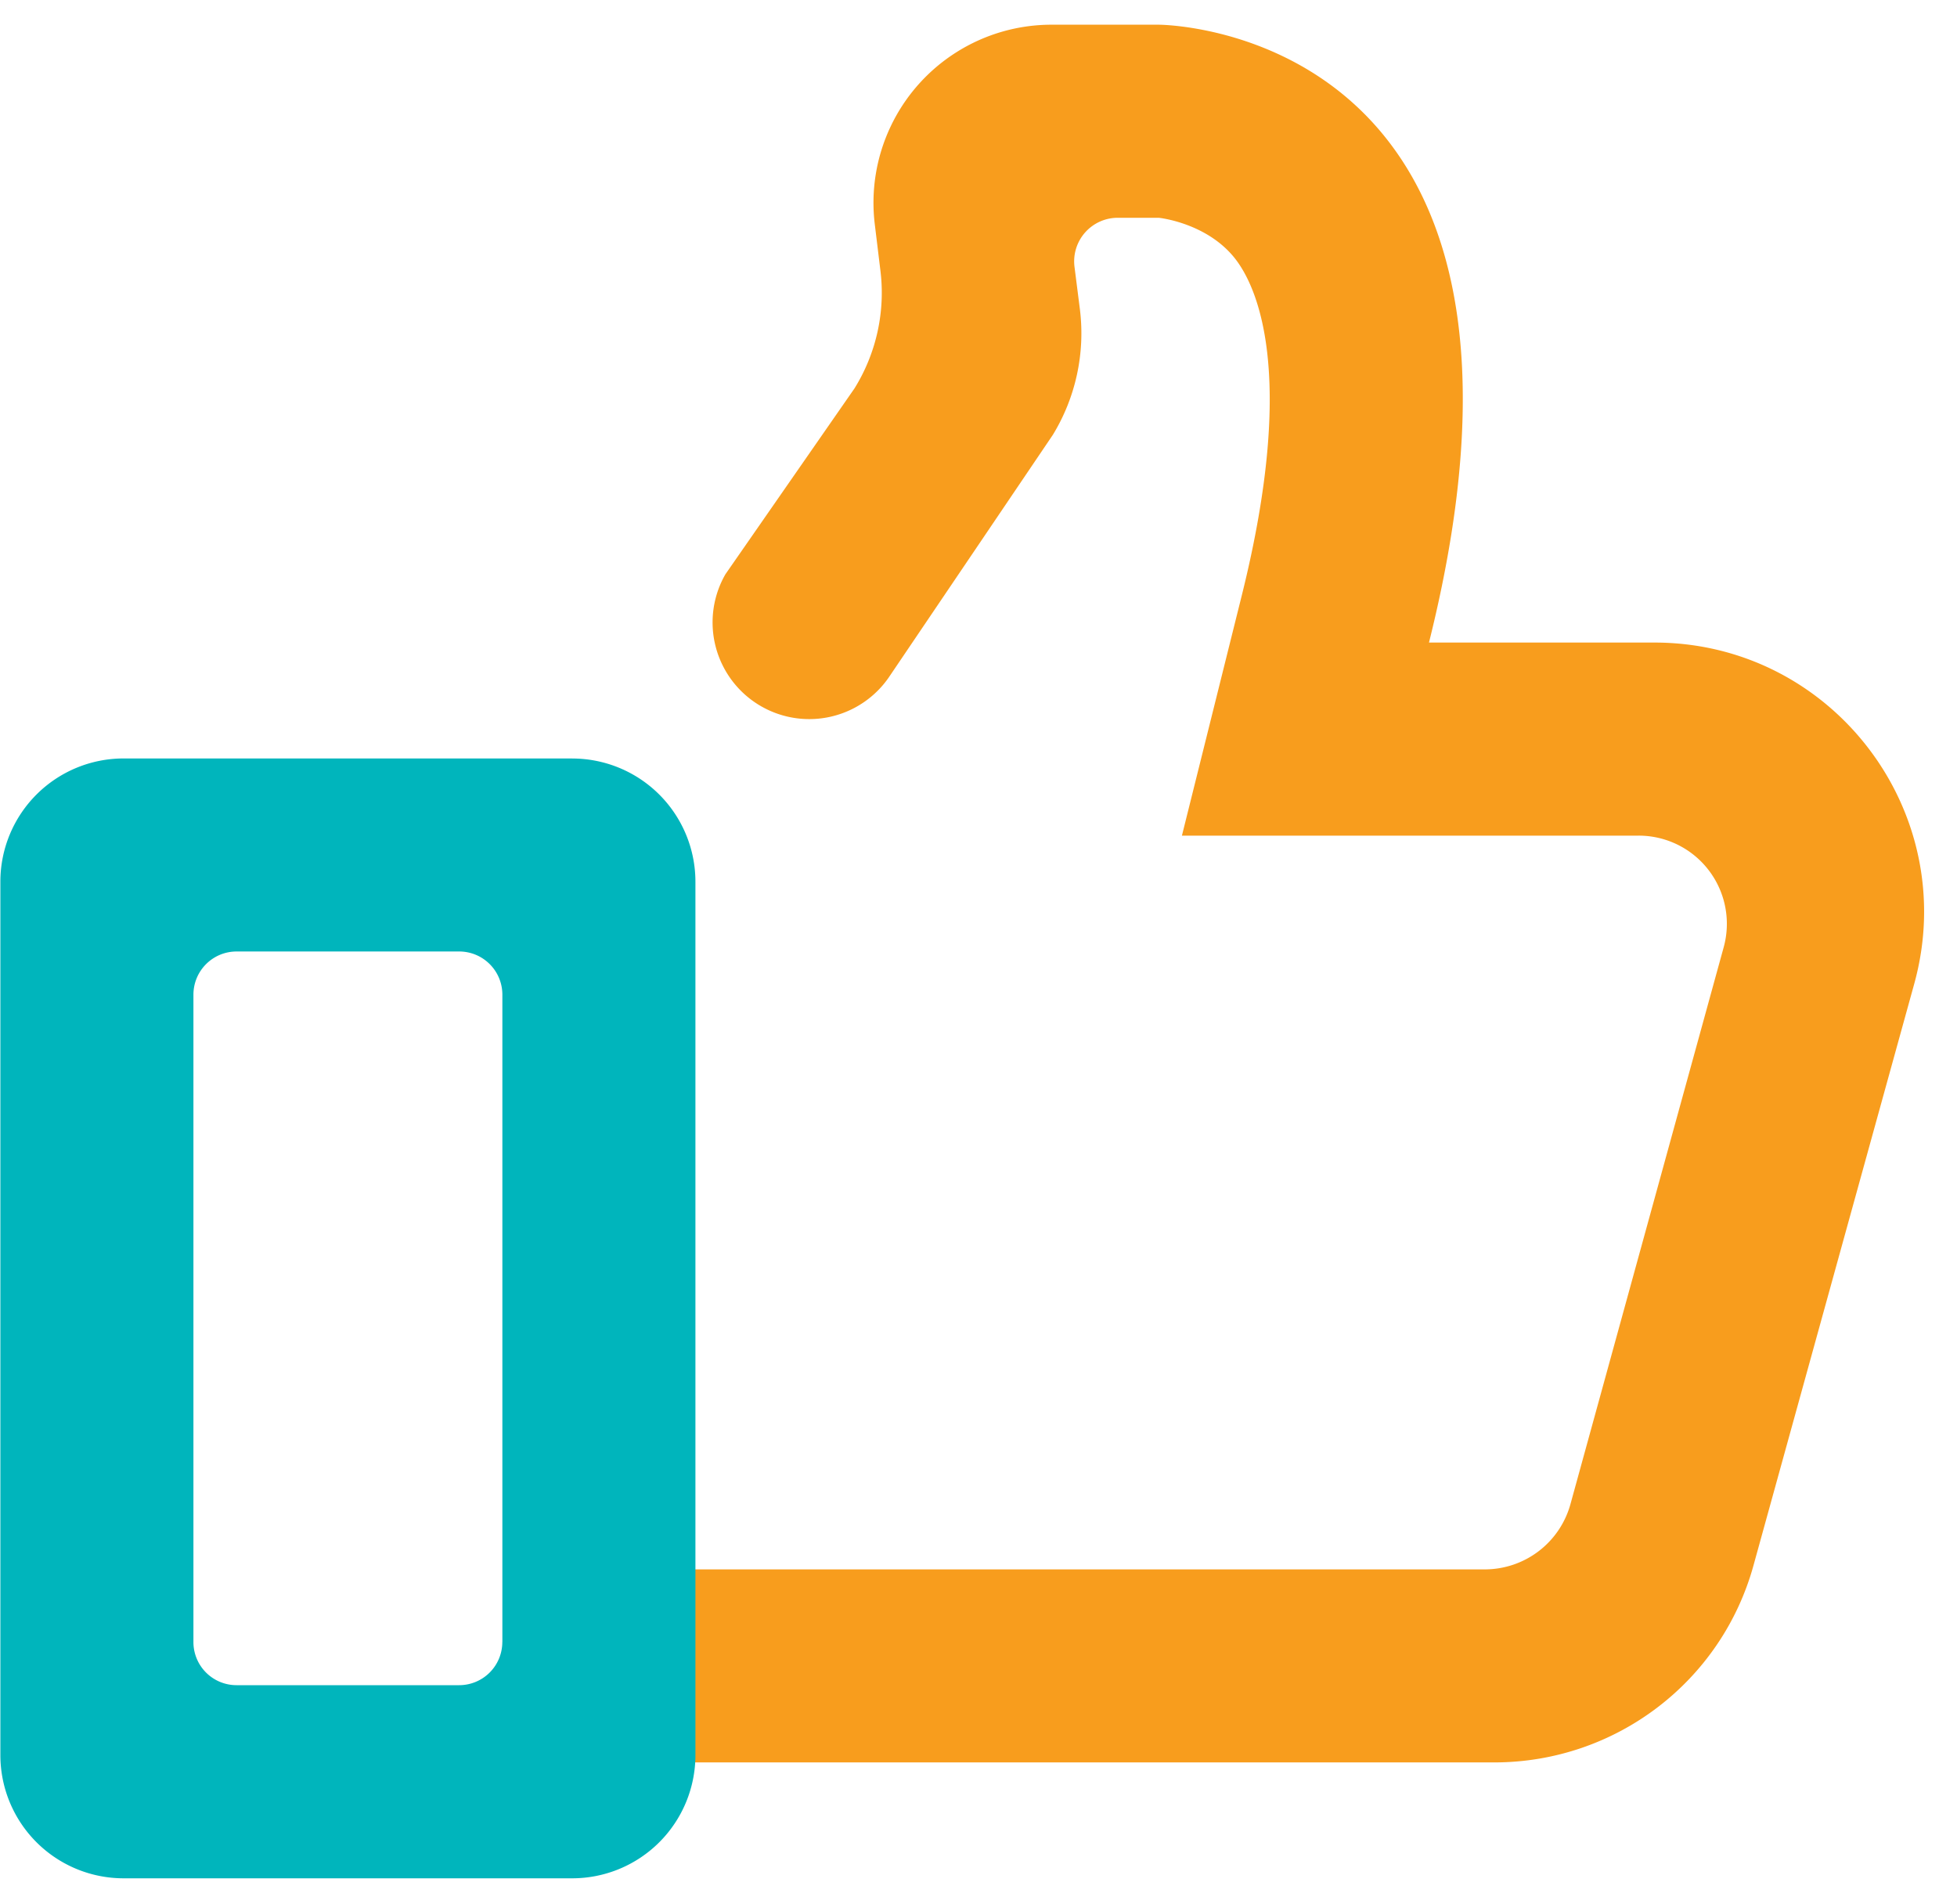
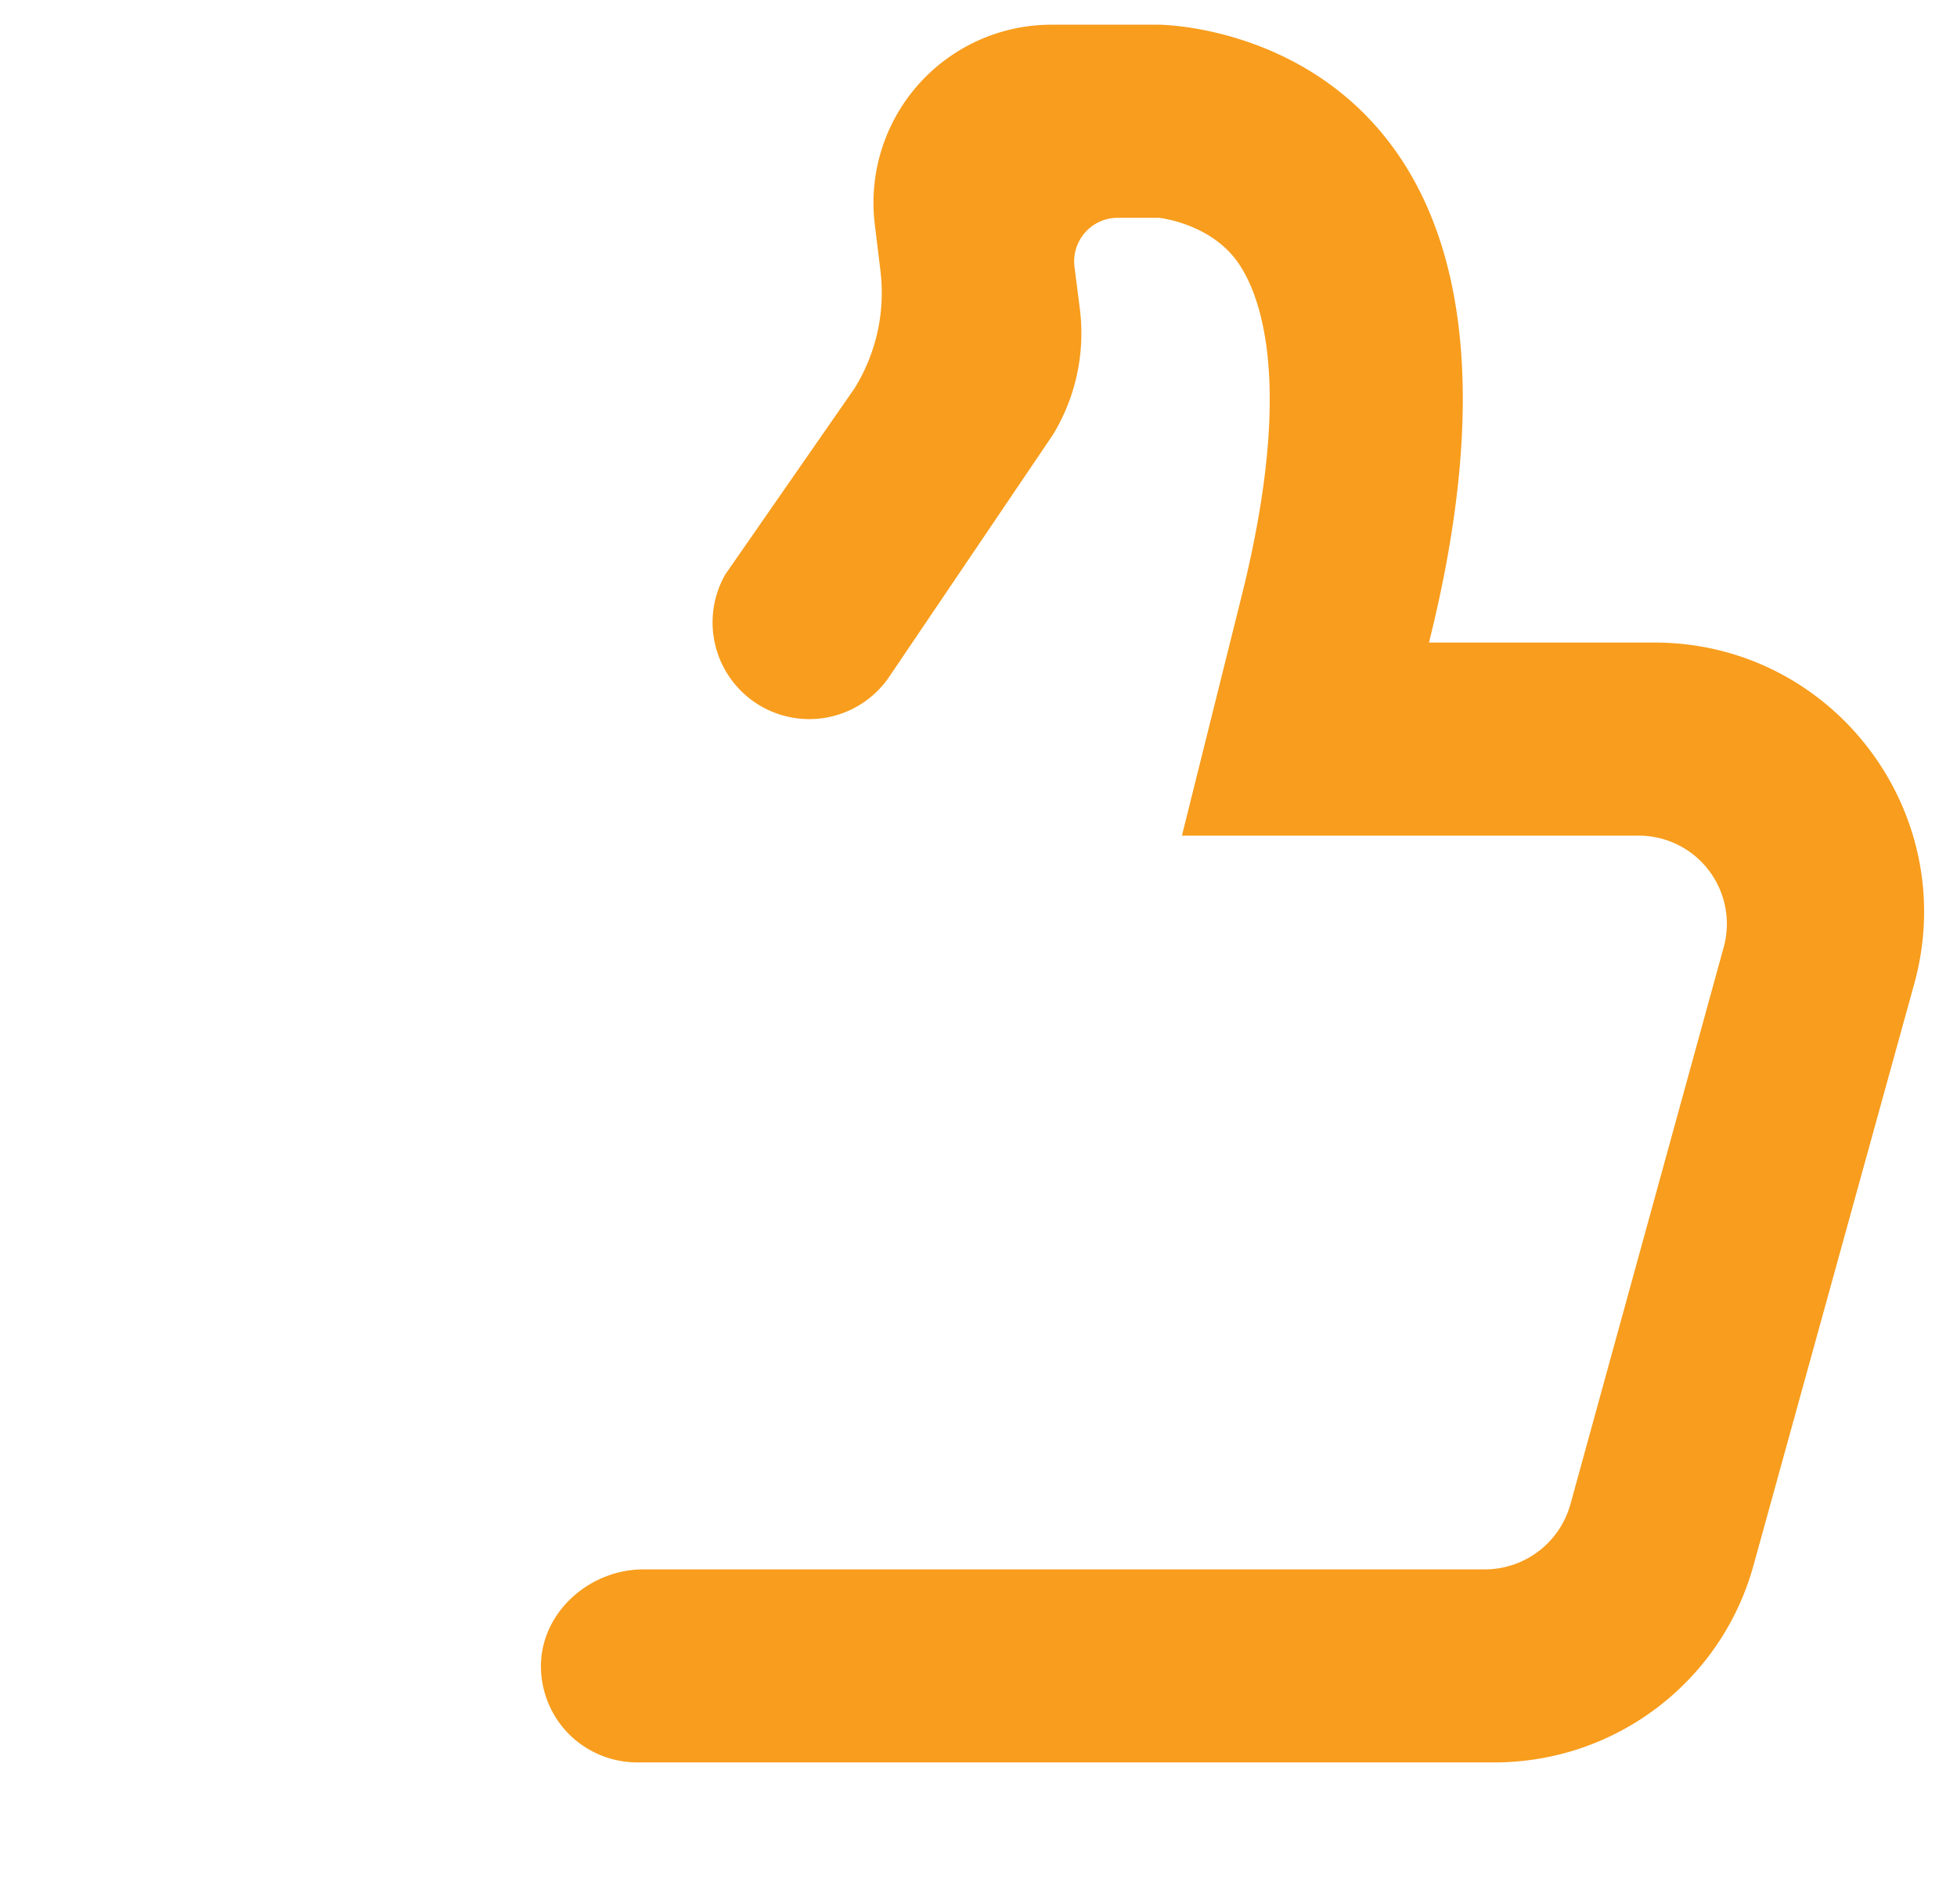
<svg xmlns="http://www.w3.org/2000/svg" width="37" height="36" viewBox="0 0 37 36">
  <g fill="none" fill-rule="evenodd">
    <path fill="#F89D1D" d="M31.28 12.147h-4.263c2.92-11.68-5.11-11.68-5.11-11.68h-2.023a3.366 3.366 0 0 0-3.343 3.788l.102.84a3.426 3.426 0 0 1-.488 2.248l-2.44 3.513a1.828 1.828 0 0 0 3.113 1.914l3.078-4.55a3.688 3.688 0 0 0 .512-2.366l-.103-.81a.824.824 0 0 1 .818-.927h.774c.007 0 .913.094 1.445.773.394.504 1.183 2.125.124 6.373l-1.13 4.534h8.635a1.667 1.667 0 0 1 1.606 2.117L29.69 28.441a1.681 1.681 0 0 1-1.614 1.227H12.168c-1.064 0-2.002.873-1.938 1.935.028.46.225.877.53 1.182a1.83 1.83 0 0 0 1.291.532h16.2c2.292 0 4.3-1.525 4.905-3.737l3.037-10.987c.891-3.24-1.547-6.446-4.913-6.446" />
-     <path fill="#00B5BC" d="M9.497 31.04a.816.816 0 0 1-.818.817H4.474a.815.815 0 0 1-.817-.817V18.805c0-.453.365-.818.817-.818H8.68c.453 0 .818.365.818.818V31.04zm1.321-16.702H2.335a2.33 2.33 0 0 0-2.328 2.328v16.513a2.33 2.33 0 0 0 2.328 2.329h8.483a2.33 2.33 0 0 0 2.33-2.33V16.667a2.33 2.33 0 0 0-2.33-2.328z" />
  </g>
</svg>